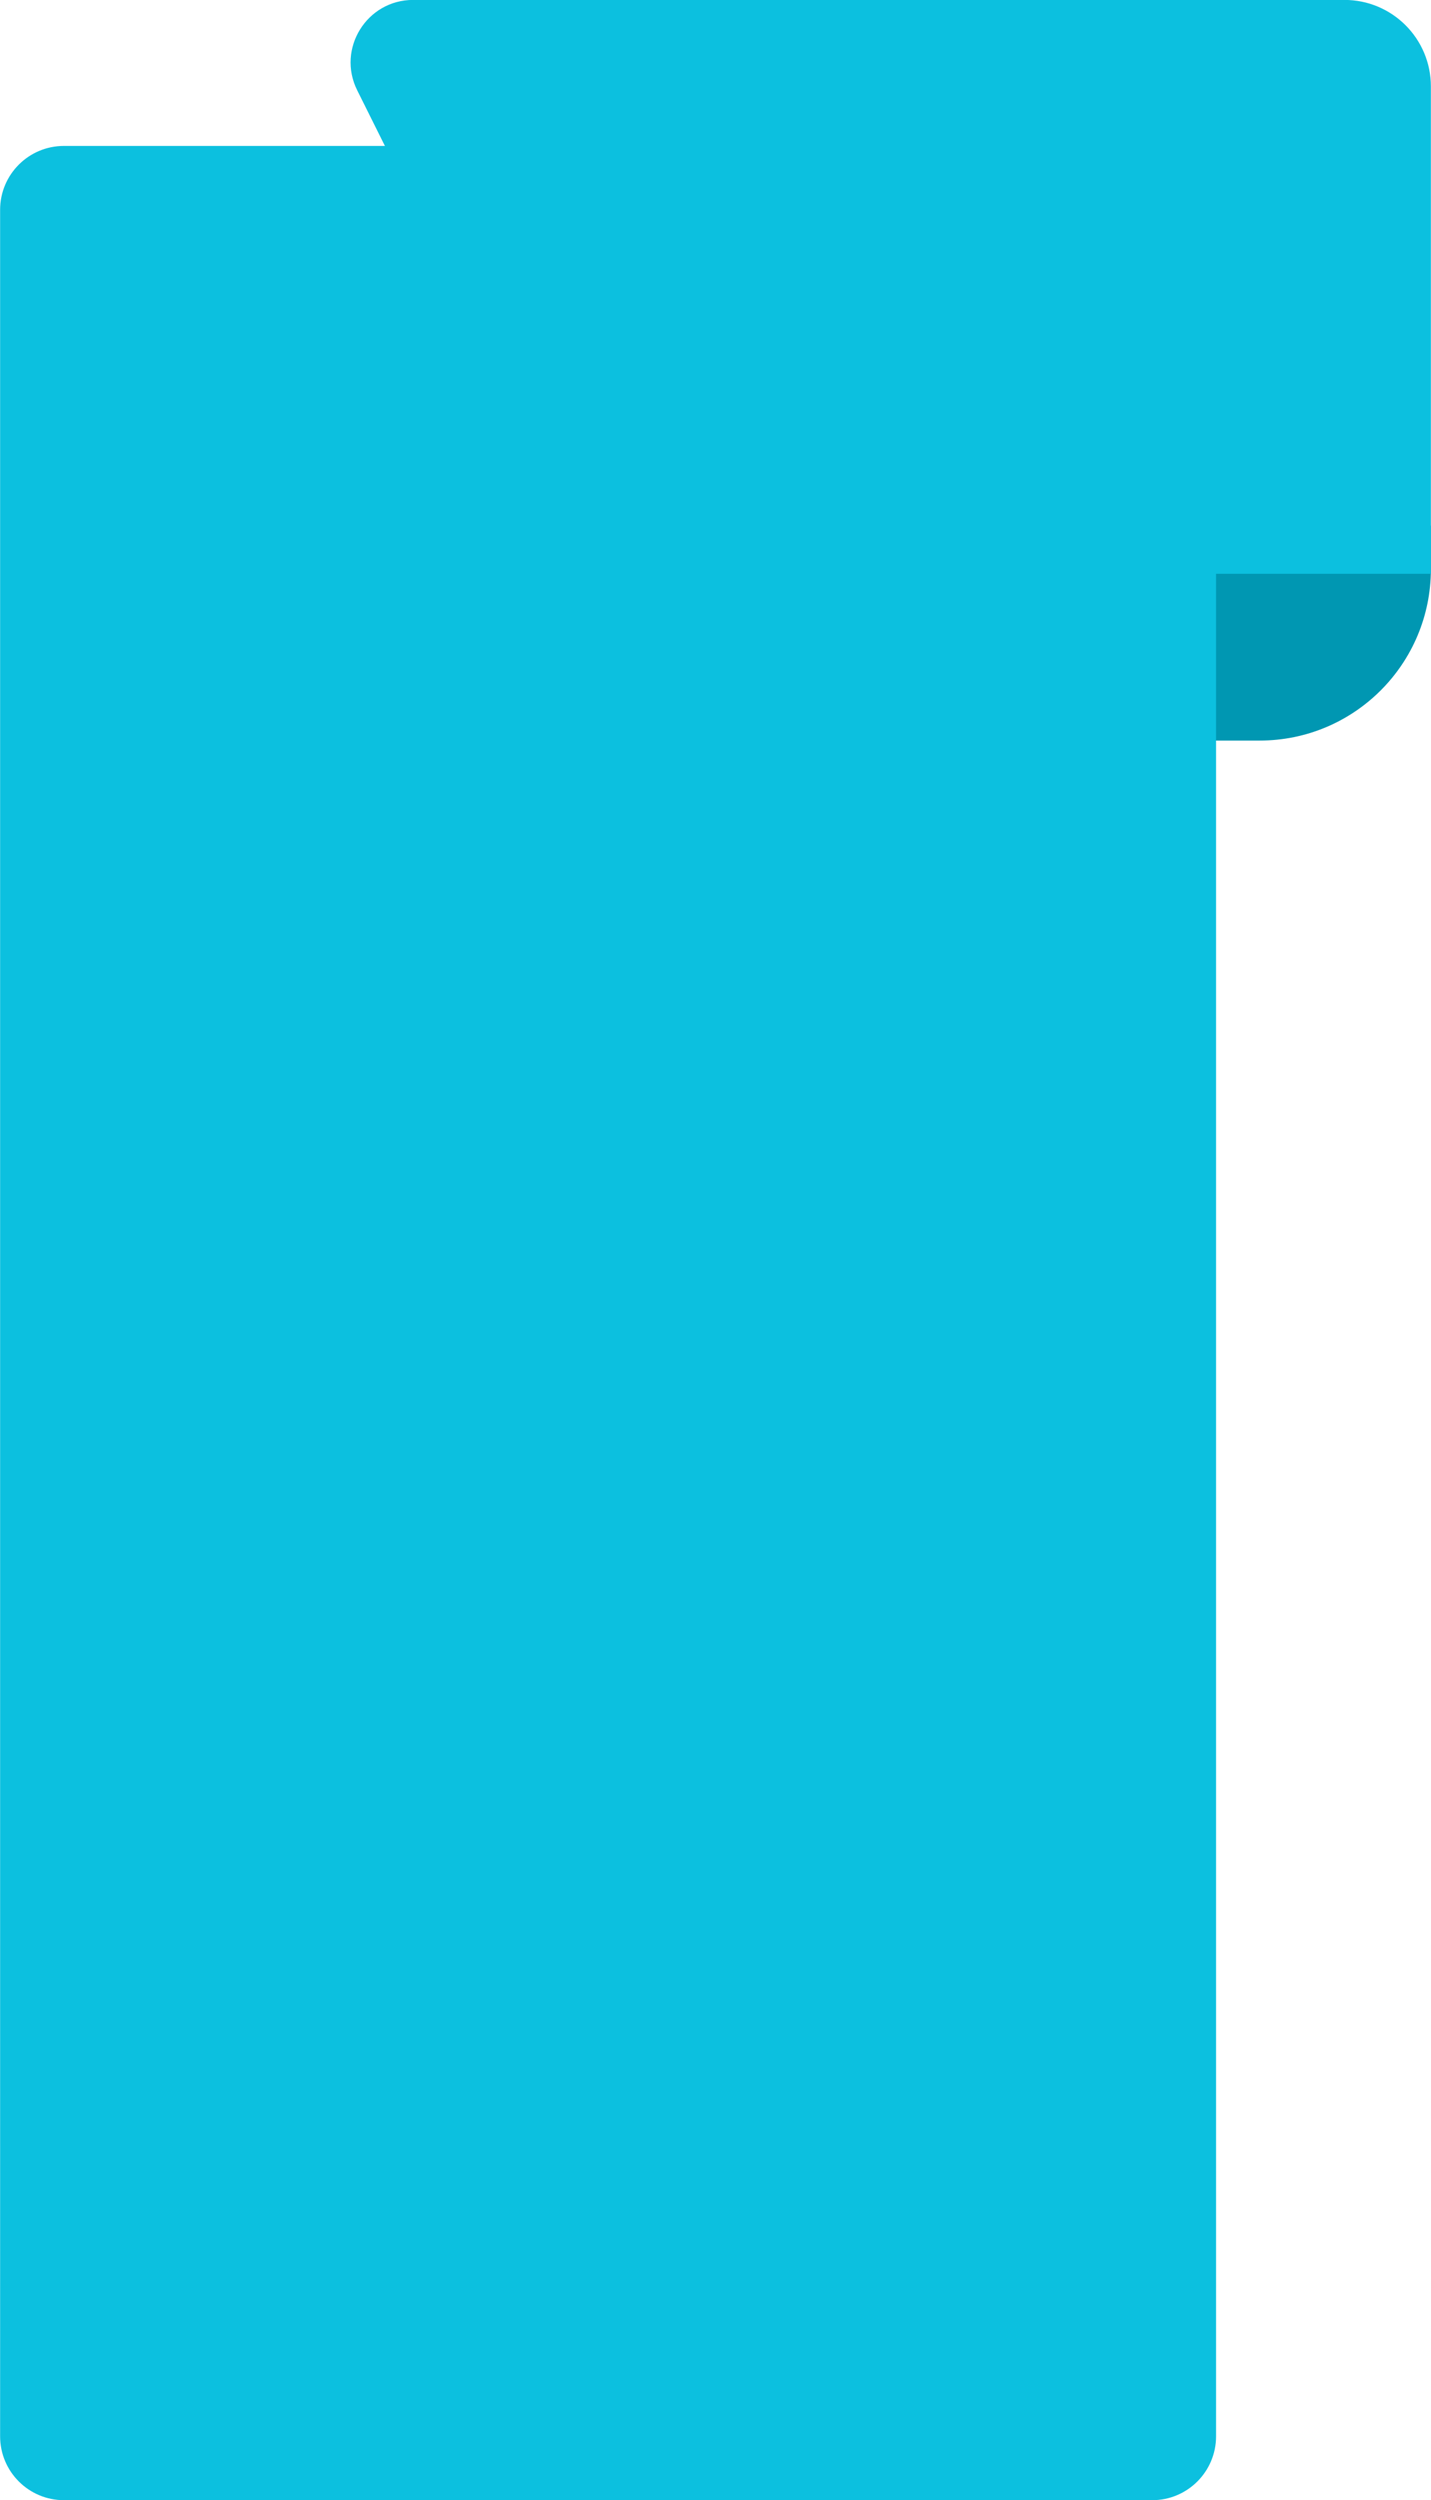
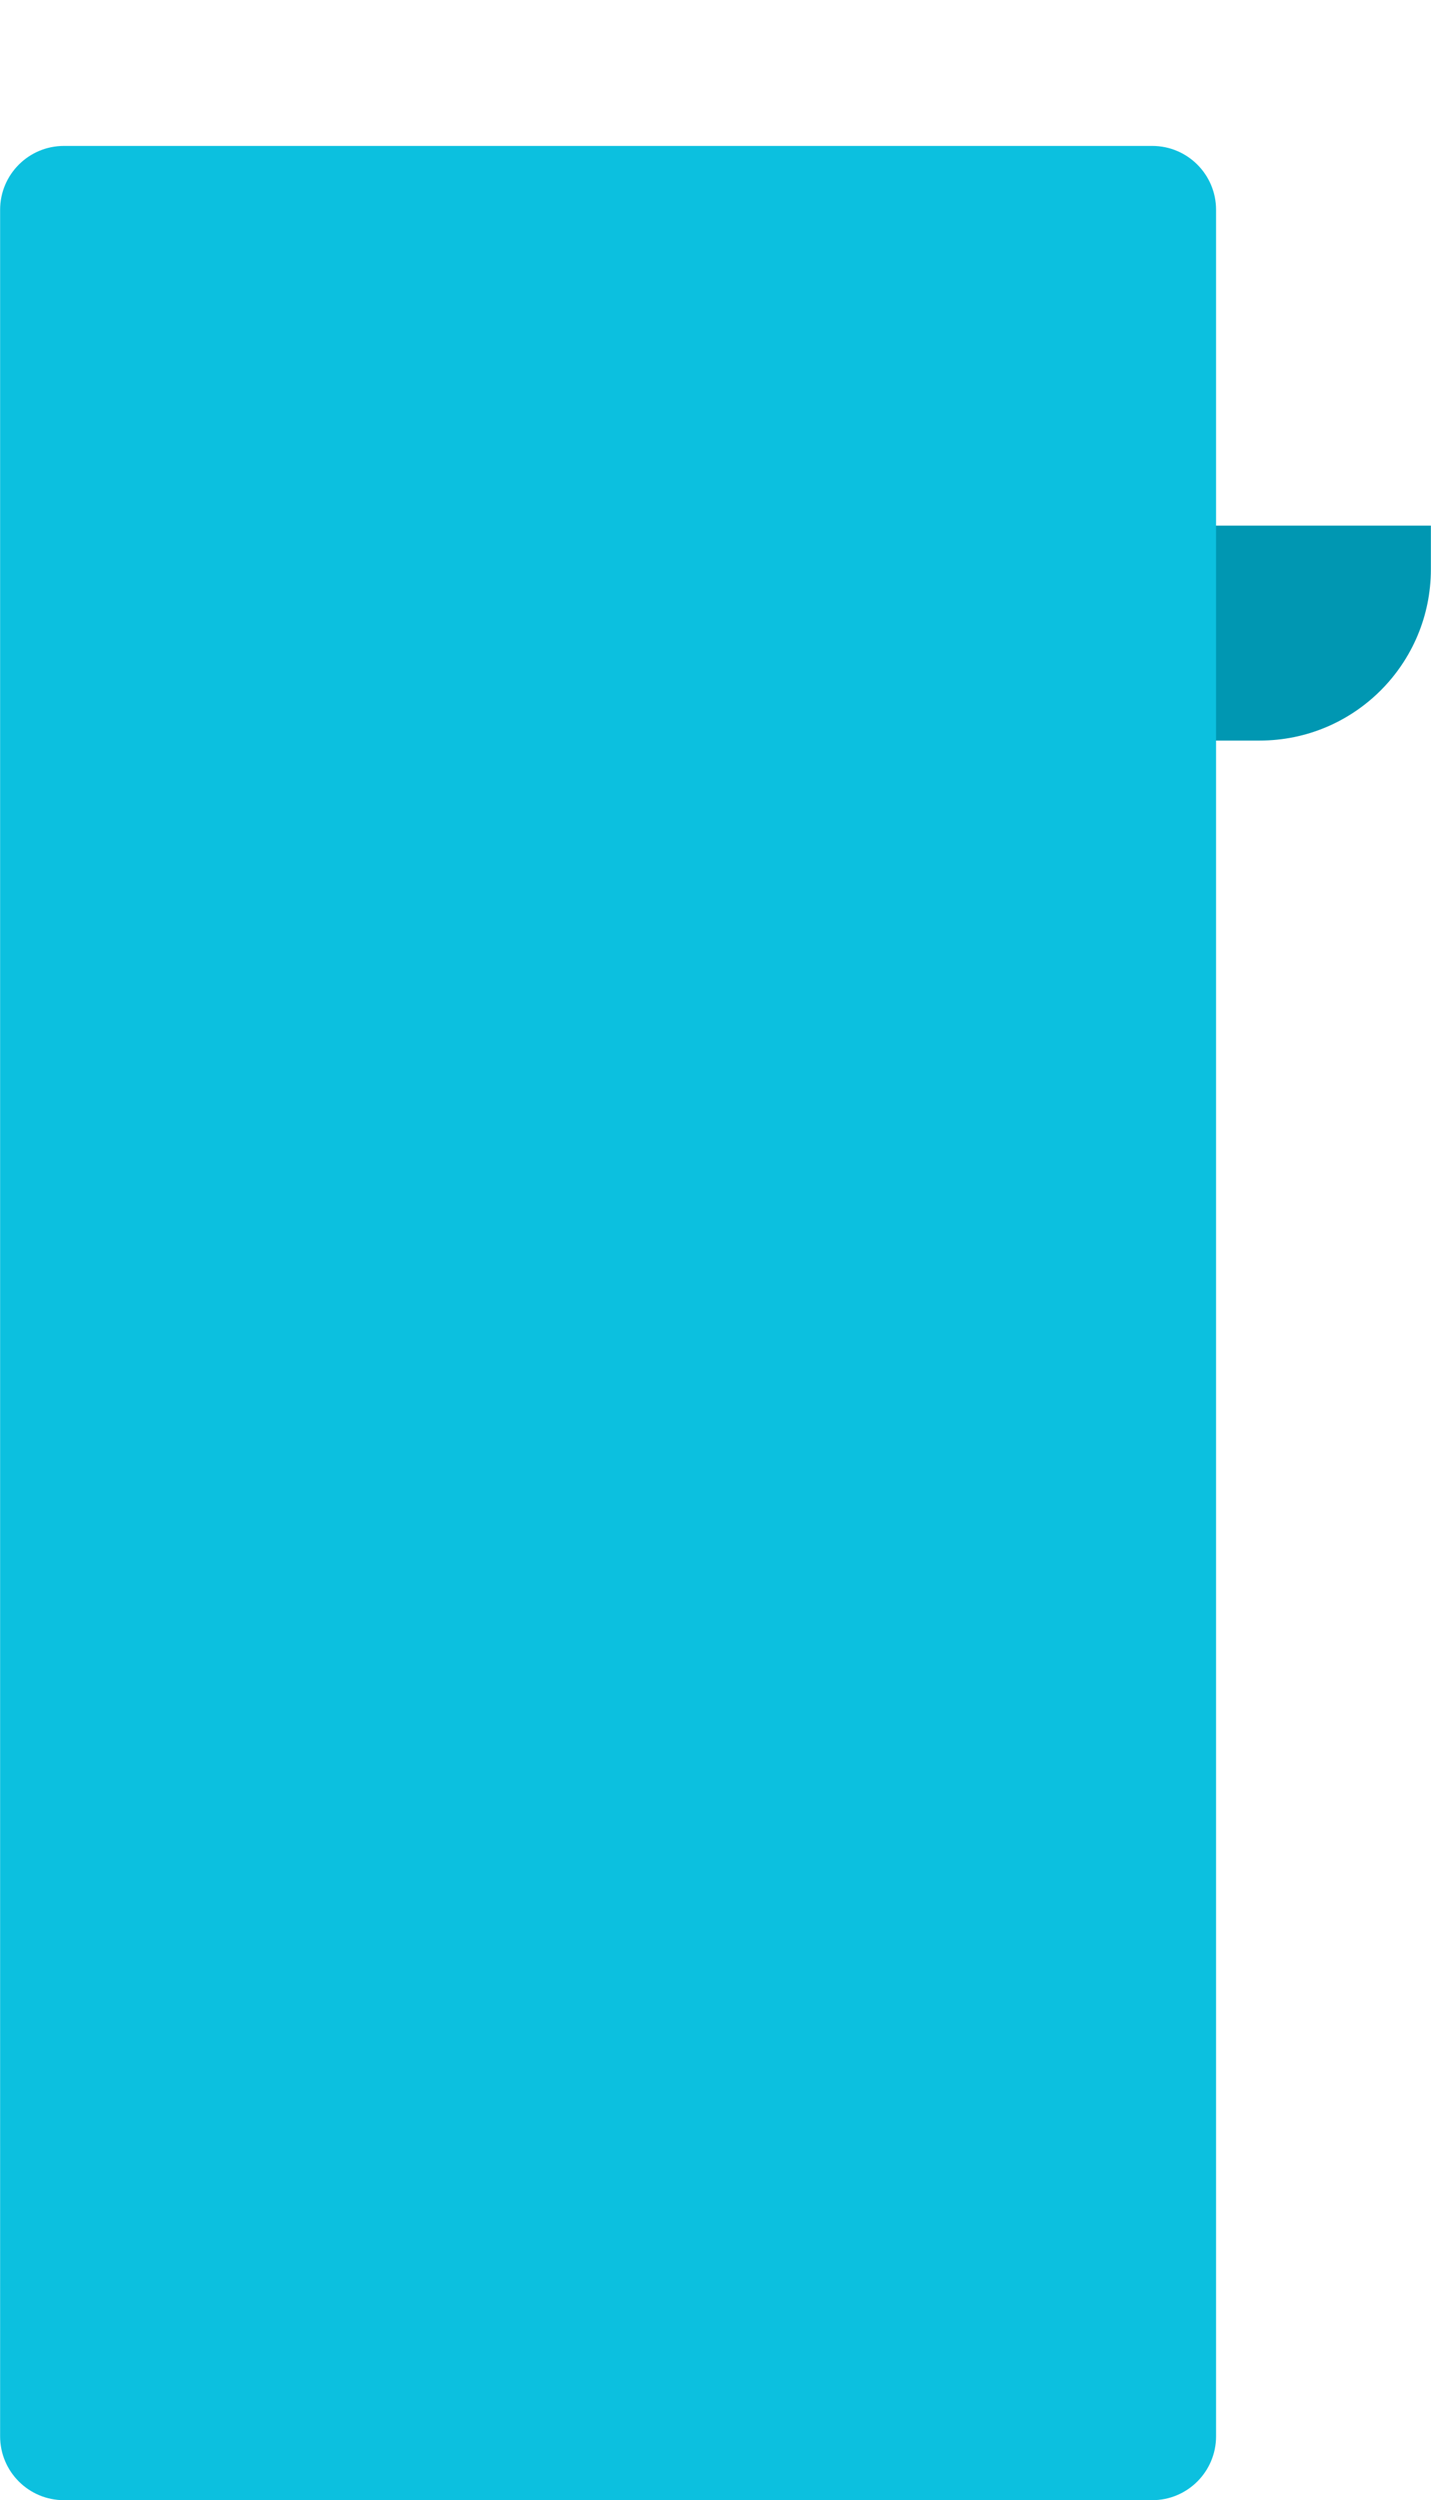
<svg xmlns="http://www.w3.org/2000/svg" fill="#000000" height="467.6" preserveAspectRatio="xMidYMid meet" version="1" viewBox="116.1 16.2 267.8 467.6" width="267.8" zoomAndPan="magnify">
  <g>
    <g>
      <g id="change1_1">
        <path d="M383.878,114.51h-51.579v40.201h19.532c17.699,0,32.047-14.348,32.047-32.048V114.51z" fill="#0097b2" />
      </g>
    </g>
    <g>
      <g id="change2_1">
        <path d="M331.73,483.813H128.068c-6.598,0-11.947-5.349-11.947-11.947V55.44c0-6.598,5.349-11.947,11.947-11.947 H331.73c6.598,0,11.947,5.349,11.947,11.947v416.427C343.677,478.465,338.328,483.813,331.73,483.813z" fill="#0cc0df" />
      </g>
    </g>
    <g>
      <g id="change3_1">
-         <path d="M383.878,123.517h-143.78c-7.411,0-14.184-4.193-17.489-10.826l-39.659-79.6 c-3.872-7.773,1.781-16.905,10.464-16.905h174.289c8.934,0,16.176,7.242,16.176,16.176V123.517z" fill="#0cc0df" />
-       </g>
+         </g>
    </g>
  </g>
</svg>